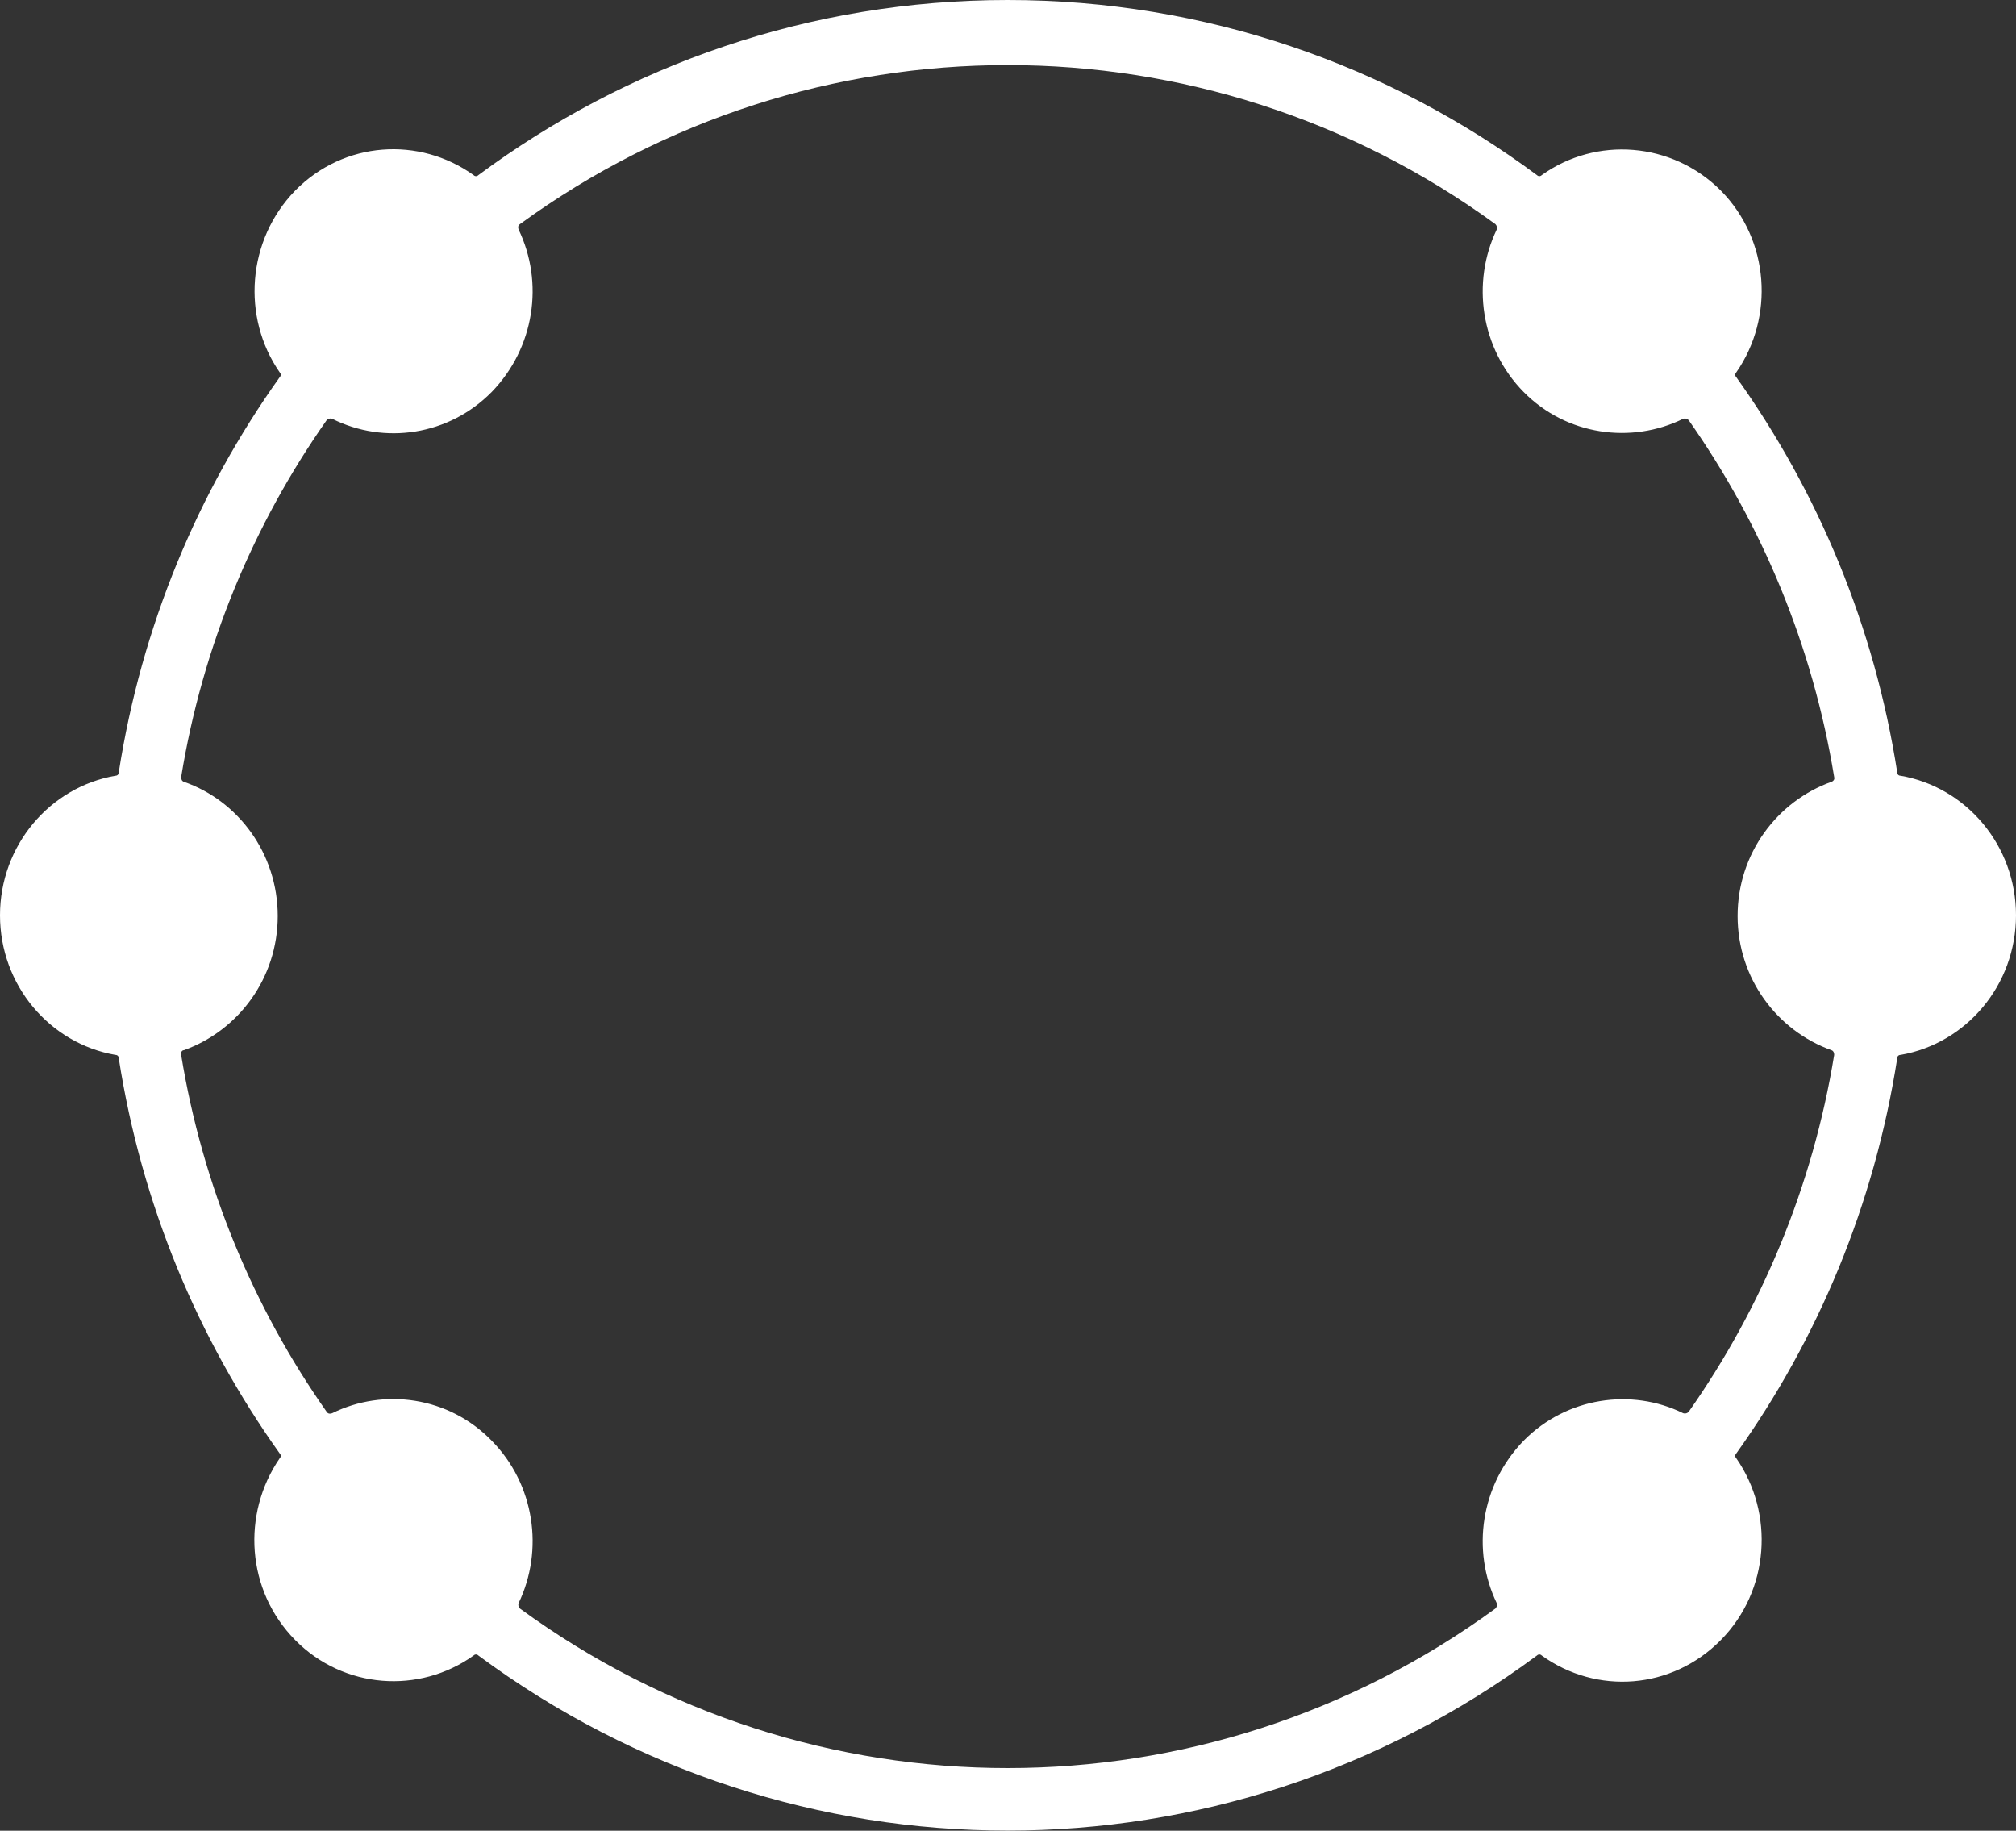
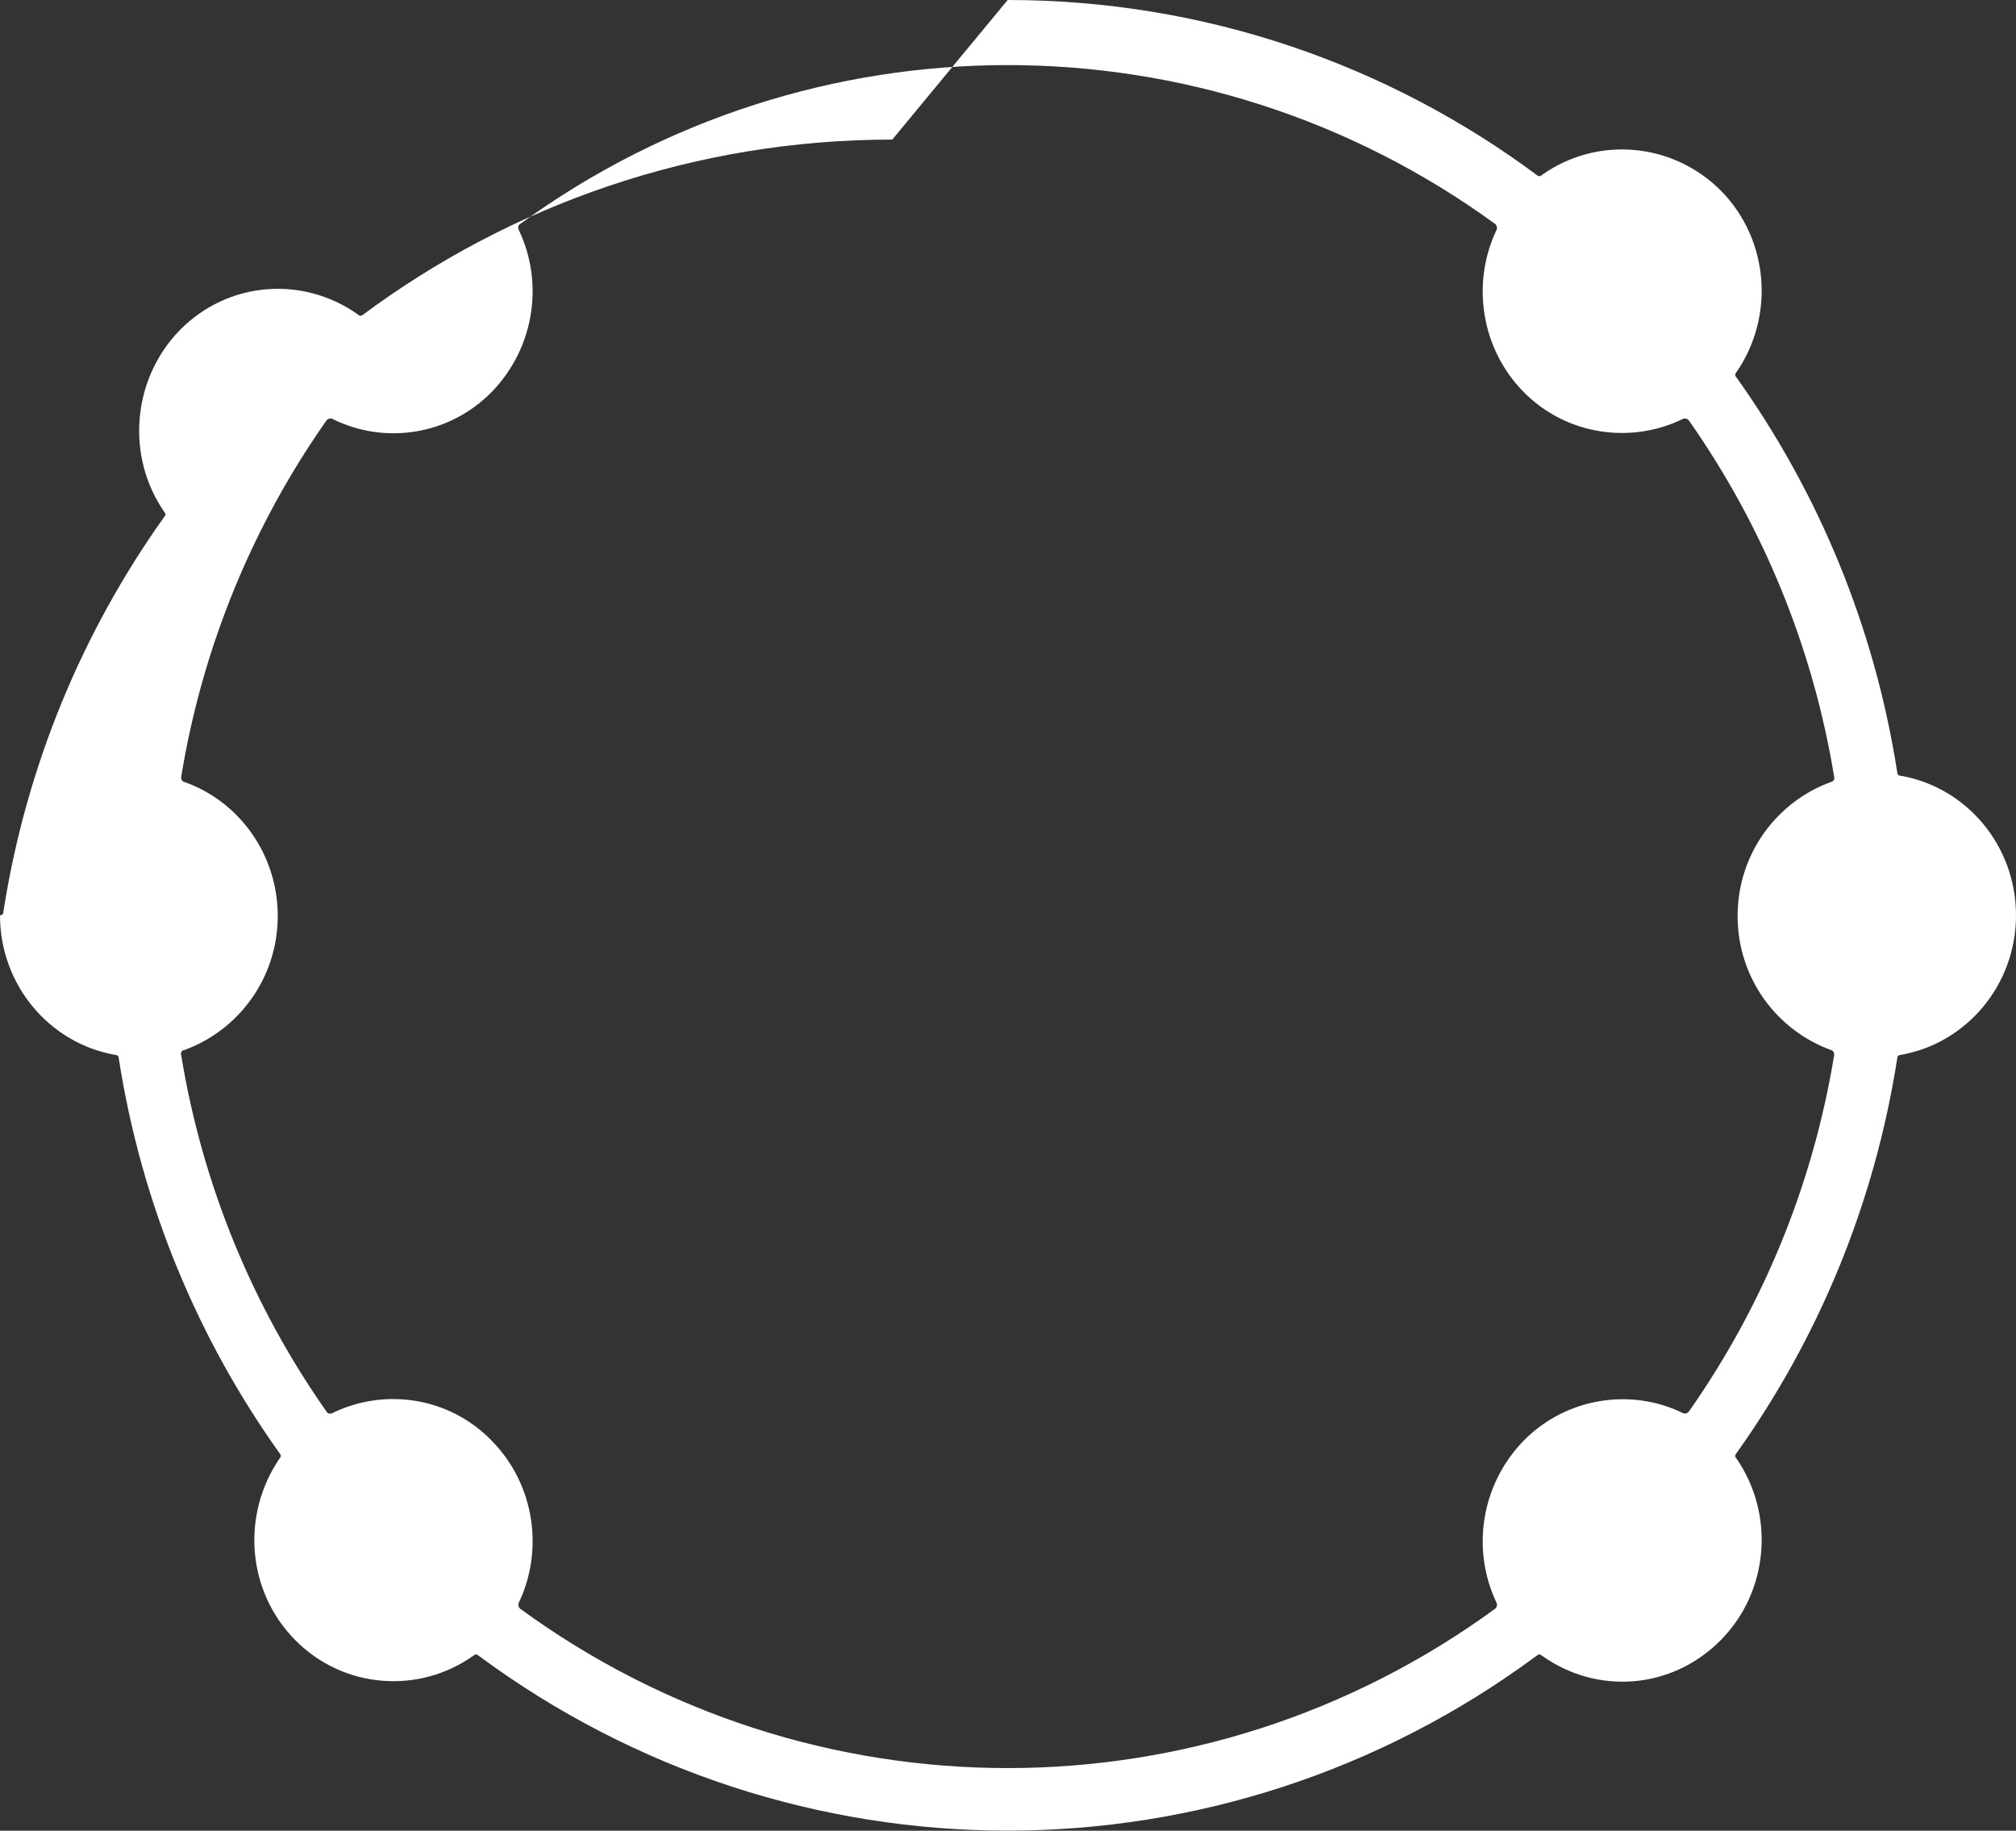
<svg xmlns="http://www.w3.org/2000/svg" version="1.1" width="88.89" height="80.7" viewBox="0 0 88.89 80.7">
  <rect x="0" y="0" width="88.89" height="80.7" fill="#333333" stroke="none" />
  <g>
    <g transform="matrix(1, 0, 0, 1, 0, 0)">
-       <path d="M14.643,62.297c2.278,-1.124 5.147,-0.74 7.04,1.213c1.893,1.923 2.307,4.822 1.183,7.159c-0.03,0.089 0,0.177 0.059,0.237c12.838,9.377 30.172,9.377 43.011,0c0.059,-0.059 0.089,-0.148 0.059,-0.237c-1.124,-2.337 -0.71,-5.206 1.183,-7.159c1.893,-1.923 4.763,-2.337 7.04,-1.213c0.089,0.03 0.177,0 0.237,-0.059c3.224,-4.585 5.472,-9.939 6.419,-15.737c0,-0.089 -0.03,-0.177 -0.118,-0.207c-2.396,-0.858 -4.141,-3.165 -4.141,-5.916c0,-2.751 1.745,-5.058 4.141,-5.916c0.089,-0.03 0.148,-0.118 0.118,-0.207c-0.947,-5.798 -3.195,-11.152 -6.419,-15.737c-0.059,-0.059 -0.148,-0.089 -0.237,-0.059c-2.278,1.124 -5.147,0.74 -7.04,-1.183c-1.893,-1.923 -2.307,-4.822 -1.183,-7.159c0.03,-0.089 0,-0.177 -0.059,-0.237c-12.838,-9.348 -30.172,-9.348 -43.011,0c-0.089,0.059 -0.089,0.148 -0.059,0.237c1.124,2.337 0.71,5.206 -1.183,7.159c-1.893,1.923 -4.733,2.337 -7.04,1.183c-0.089,-0.03 -0.177,-0 -0.237,0.059c-3.224,4.585 -5.472,9.939 -6.419,15.737c0,0.089 0.03,0.177 0.118,0.207c2.396,0.828 4.141,3.165 4.141,5.916c0,2.751 -1.745,5.058 -4.141,5.916c-0.089,0 -0.148,0.118 -0.118,0.207c0.947,5.798 3.195,11.152 6.419,15.737c0.059,0.089 0.148,0.089 0.237,0.059zM44.431,0c8.726,0 16.802,2.869 23.339,7.721c0.059,0.059 0.148,0.059 0.207,0c2.396,-1.716 5.739,-1.479 7.898,0.68c2.159,2.189 2.366,5.591 0.68,8.016c-0.059,0.059 -0.059,0.148 0,0.207c3.609,5.058 6.094,10.975 7.099,17.423c0,0.089 0.059,0.148 0.148,0.148c2.899,0.503 5.088,3.076 5.088,6.153c0,3.076 -2.189,5.65 -5.088,6.153c-0.089,0 -0.148,0.059 -0.148,0.148c-1.006,6.449 -3.491,12.365 -7.099,17.423c-0.059,0.059 -0.059,0.148 0,0.207c1.686,2.426 1.479,5.827 -0.68,8.016c-2.159,2.189 -5.472,2.426 -7.898,0.68c-0.059,-0.059 -0.148,-0.059 -0.207,0c-13.903,10.294 -32.776,10.294 -46.679,0c-0.059,-0.059 -0.148,-0.059 -0.207,0c-2.396,1.716 -5.739,1.479 -7.869,-0.68c-2.159,-2.189 -2.366,-5.561 -0.68,-8.016c0.059,-0.059 0.059,-0.148 0,-0.207c-3.609,-5.058 -6.094,-10.975 -7.099,-17.423c0,-0.089 -0.059,-0.148 -0.148,-0.148c-2.899,-0.503 -5.088,-3.076 -5.088,-6.153c0,-3.076 2.189,-5.65 5.088,-6.153c0.089,0 0.148,-0.059 0.148,-0.148c1.006,-6.449 3.491,-12.365 7.099,-17.423c0.059,-0.059 0.059,-0.148 0,-0.207c-1.686,-2.426 -1.449,-5.827 0.68,-8.016c2.159,-2.189 5.472,-2.396 7.869,-0.68c0.059,0.059 0.148,0.059 0.207,0c6.537,-4.851 14.613,-7.721 23.339,-7.721z" transform="matrix(1,0,0,1,0,0)" fill-rule="nonzero" fill="#ffffff" />
+       <path d="M14.643,62.297c2.278,-1.124 5.147,-0.74 7.04,1.213c1.893,1.923 2.307,4.822 1.183,7.159c-0.03,0.089 0,0.177 0.059,0.237c12.838,9.377 30.172,9.377 43.011,0c0.059,-0.059 0.089,-0.148 0.059,-0.237c-1.124,-2.337 -0.71,-5.206 1.183,-7.159c1.893,-1.923 4.763,-2.337 7.04,-1.213c0.089,0.03 0.177,0 0.237,-0.059c3.224,-4.585 5.472,-9.939 6.419,-15.737c0,-0.089 -0.03,-0.177 -0.118,-0.207c-2.396,-0.858 -4.141,-3.165 -4.141,-5.916c0,-2.751 1.745,-5.058 4.141,-5.916c0.089,-0.03 0.148,-0.118 0.118,-0.207c-0.947,-5.798 -3.195,-11.152 -6.419,-15.737c-0.059,-0.059 -0.148,-0.089 -0.237,-0.059c-2.278,1.124 -5.147,0.74 -7.04,-1.183c-1.893,-1.923 -2.307,-4.822 -1.183,-7.159c0.03,-0.089 0,-0.177 -0.059,-0.237c-12.838,-9.348 -30.172,-9.348 -43.011,0c-0.089,0.059 -0.089,0.148 -0.059,0.237c1.124,2.337 0.71,5.206 -1.183,7.159c-1.893,1.923 -4.733,2.337 -7.04,1.183c-0.089,-0.03 -0.177,-0 -0.237,0.059c-3.224,4.585 -5.472,9.939 -6.419,15.737c0,0.089 0.03,0.177 0.118,0.207c2.396,0.828 4.141,3.165 4.141,5.916c0,2.751 -1.745,5.058 -4.141,5.916c-0.089,0 -0.148,0.118 -0.118,0.207c0.947,5.798 3.195,11.152 6.419,15.737c0.059,0.089 0.148,0.089 0.237,0.059zM44.431,0c8.726,0 16.802,2.869 23.339,7.721c0.059,0.059 0.148,0.059 0.207,0c2.396,-1.716 5.739,-1.479 7.898,0.68c2.159,2.189 2.366,5.591 0.68,8.016c-0.059,0.059 -0.059,0.148 0,0.207c3.609,5.058 6.094,10.975 7.099,17.423c0,0.089 0.059,0.148 0.148,0.148c2.899,0.503 5.088,3.076 5.088,6.153c0,3.076 -2.189,5.65 -5.088,6.153c-0.089,0 -0.148,0.059 -0.148,0.148c-1.006,6.449 -3.491,12.365 -7.099,17.423c-0.059,0.059 -0.059,0.148 0,0.207c1.686,2.426 1.479,5.827 -0.68,8.016c-2.159,2.189 -5.472,2.426 -7.898,0.68c-0.059,-0.059 -0.148,-0.059 -0.207,0c-13.903,10.294 -32.776,10.294 -46.679,0c-0.059,-0.059 -0.148,-0.059 -0.207,0c-2.396,1.716 -5.739,1.479 -7.869,-0.68c-2.159,-2.189 -2.366,-5.561 -0.68,-8.016c0.059,-0.059 0.059,-0.148 0,-0.207c-3.609,-5.058 -6.094,-10.975 -7.099,-17.423c0,-0.089 -0.059,-0.148 -0.148,-0.148c-2.899,-0.503 -5.088,-3.076 -5.088,-6.153c0.089,0 0.148,-0.059 0.148,-0.148c1.006,-6.449 3.491,-12.365 7.099,-17.423c0.059,-0.059 0.059,-0.148 0,-0.207c-1.686,-2.426 -1.449,-5.827 0.68,-8.016c2.159,-2.189 5.472,-2.396 7.869,-0.68c0.059,0.059 0.148,0.059 0.207,0c6.537,-4.851 14.613,-7.721 23.339,-7.721z" transform="matrix(1,0,0,1,0,0)" fill-rule="nonzero" fill="#ffffff" />
    </g>
  </g>
</svg>